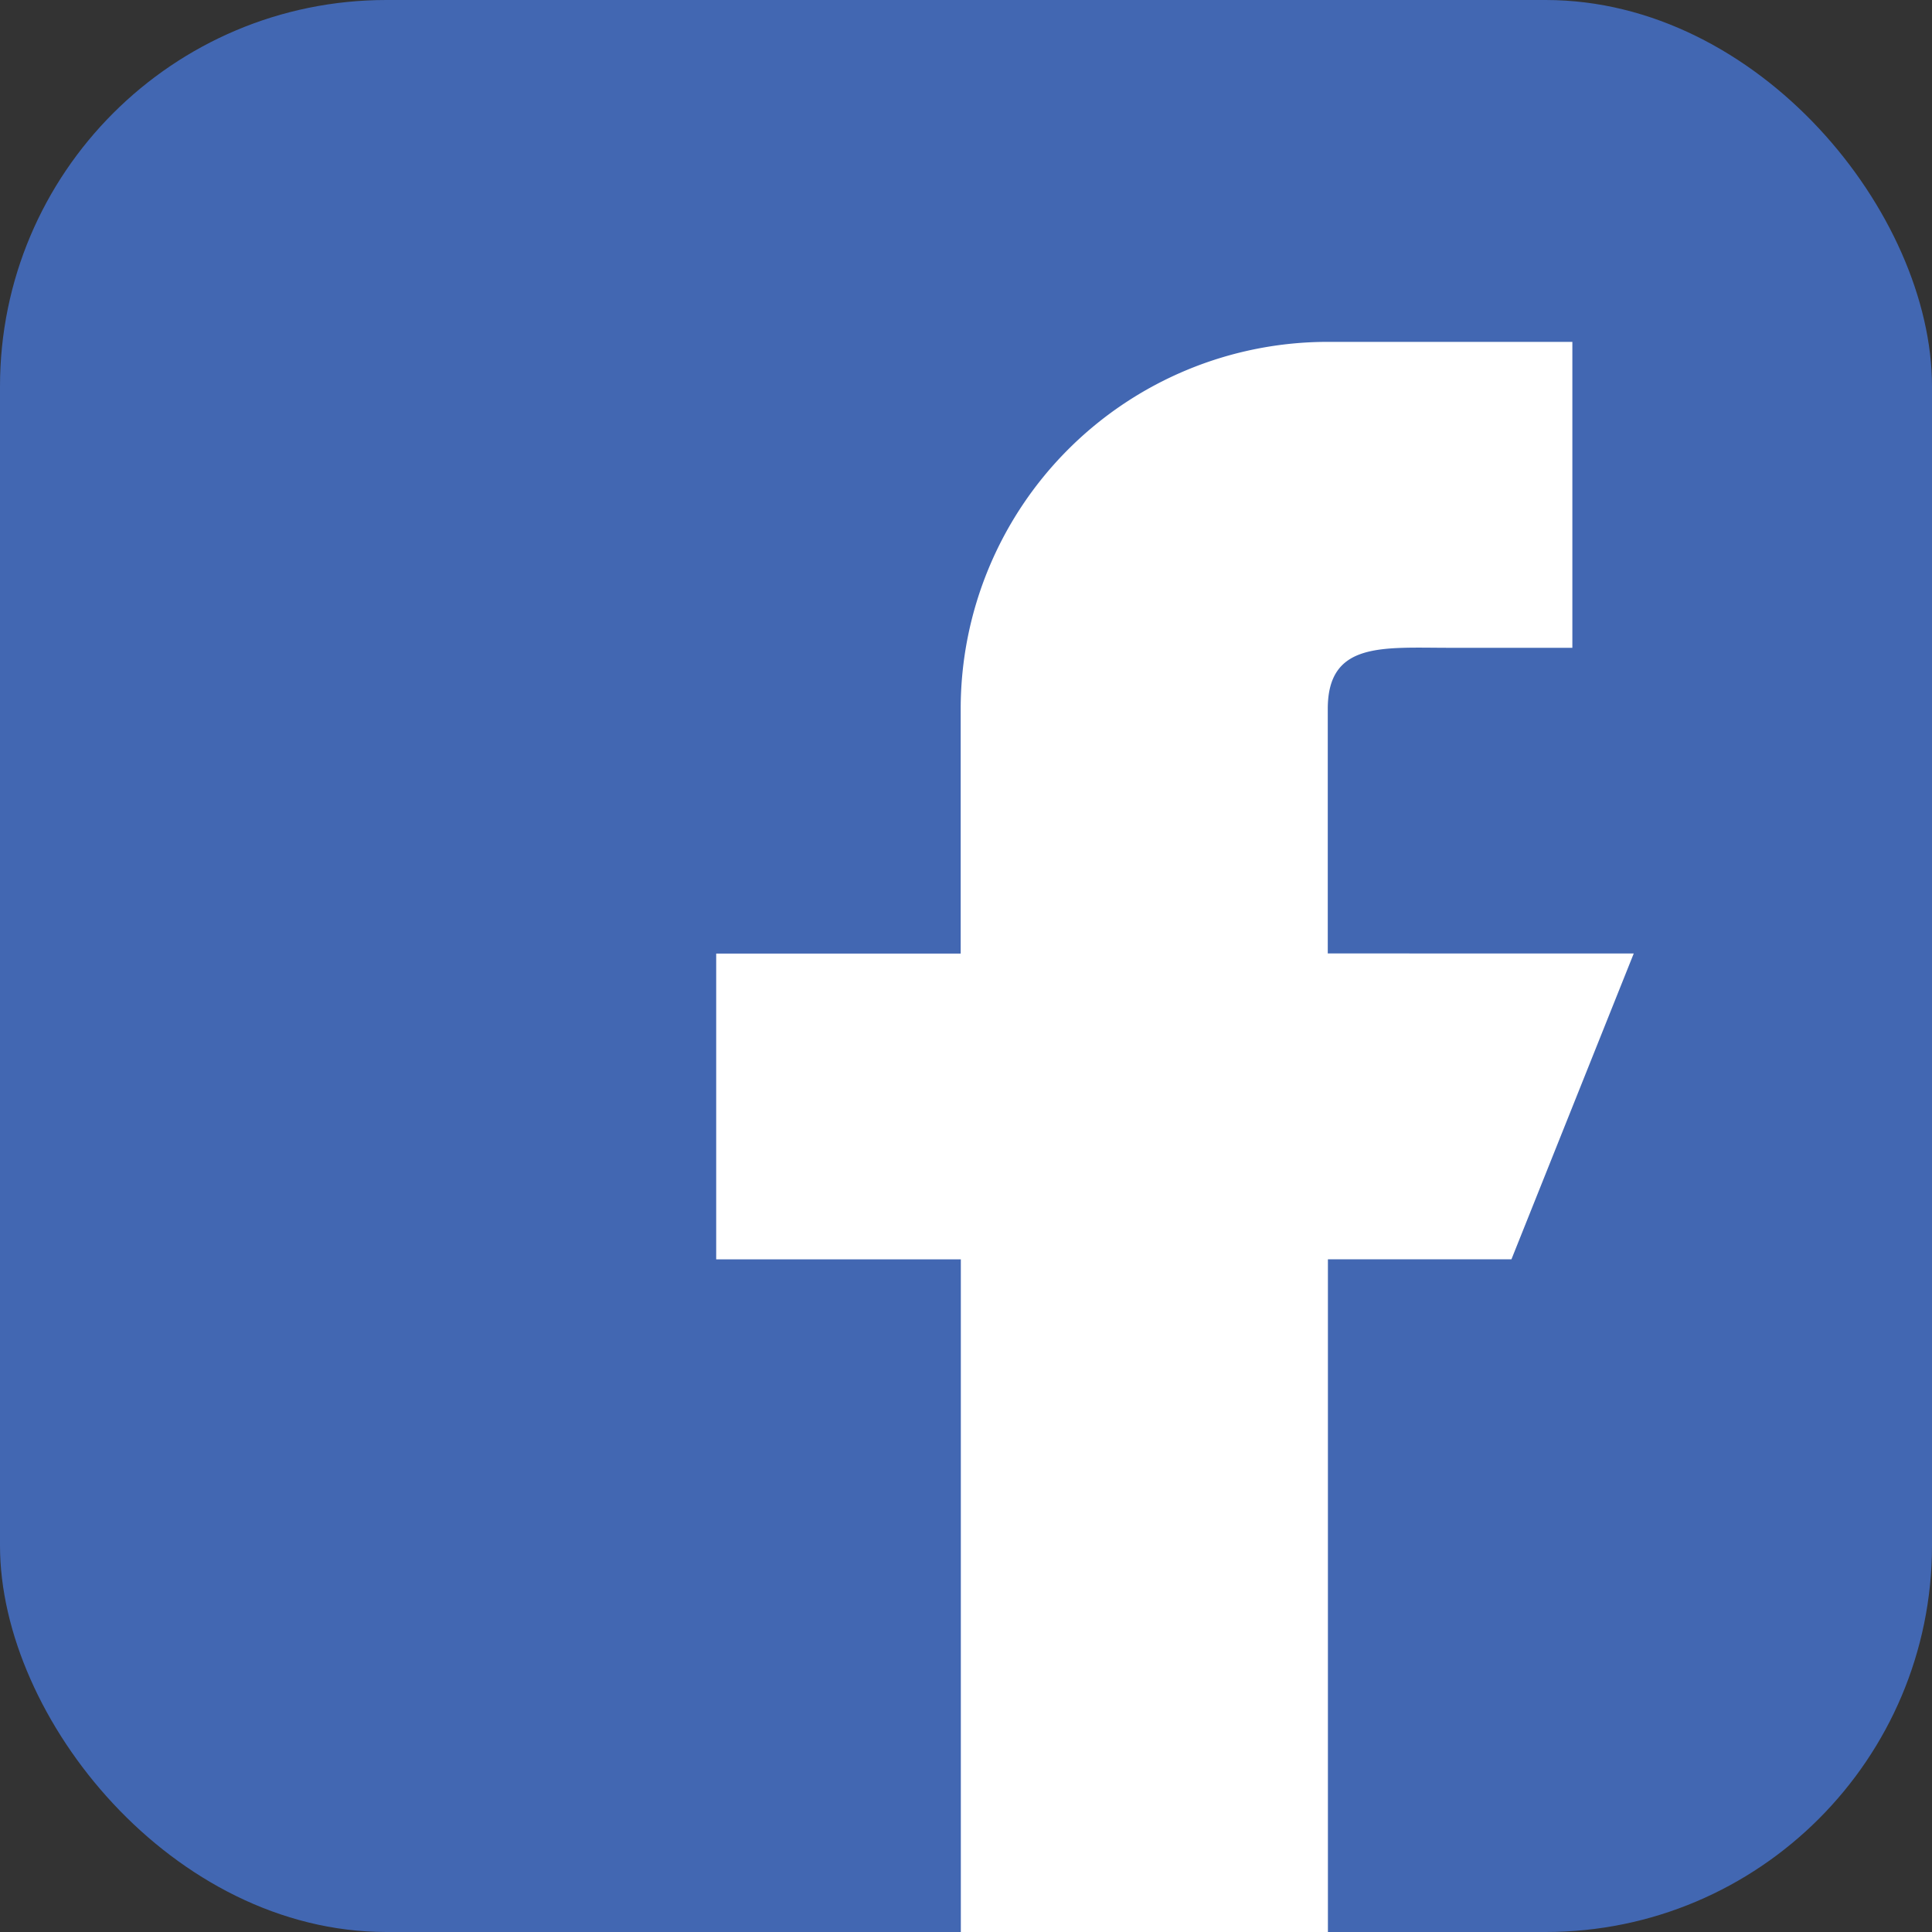
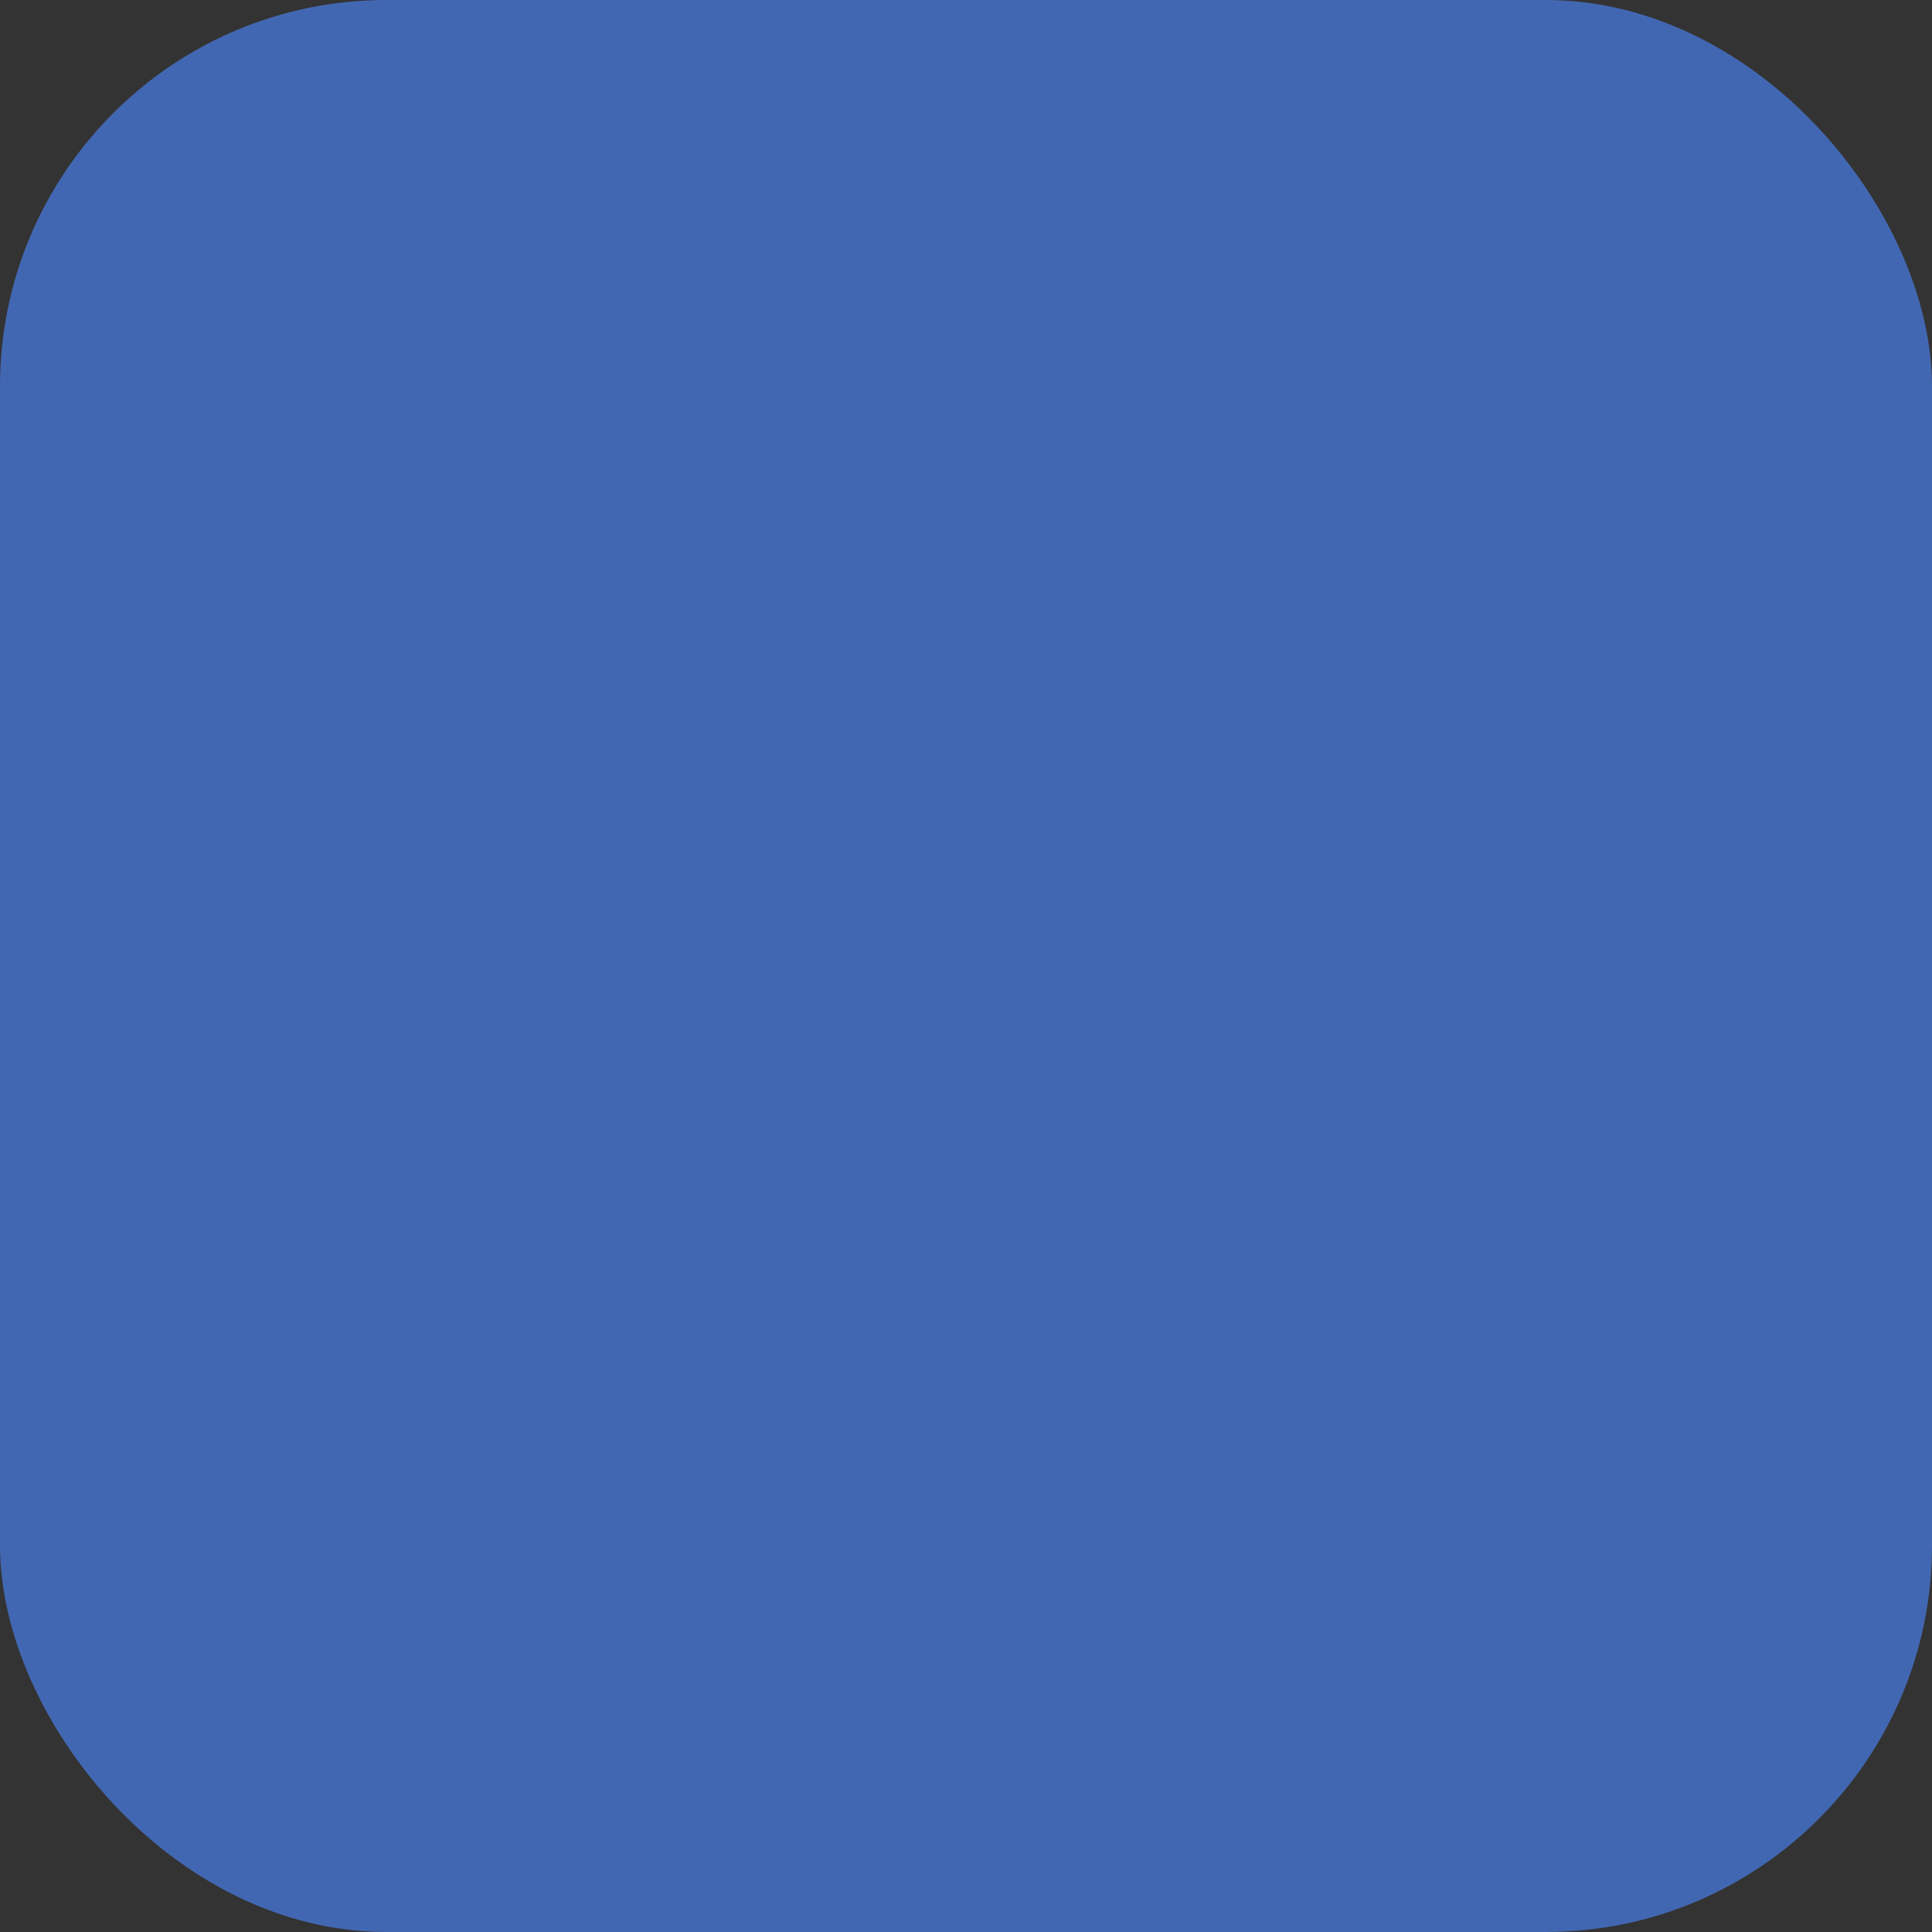
<svg xmlns="http://www.w3.org/2000/svg" width="40" height="40" viewBox="0 0 40 40">
  <rect x="0" y="0" width="40" height="40" fill="#333333" stroke="none" />
  <defs>
    <style>.a{fill:#4267b2;}.b{fill:#fff;}</style>
  </defs>
  <g transform="translate(-610 -568)">
    <rect class="a" width="40" height="40" rx="8" transform="translate(610 568)" />
-     <path class="b" d="M21.662,17.162V12.1c0-1.4,1.135-1.266,2.532-1.266h2.532V4.5H21.662a7.6,7.6,0,0,0-7.6,7.6v5.065H9v6.331h5.065V37.422h7.6V23.494h3.8l2.532-6.331Z" transform="translate(615.828 570.578)" />
  </g>
</svg>